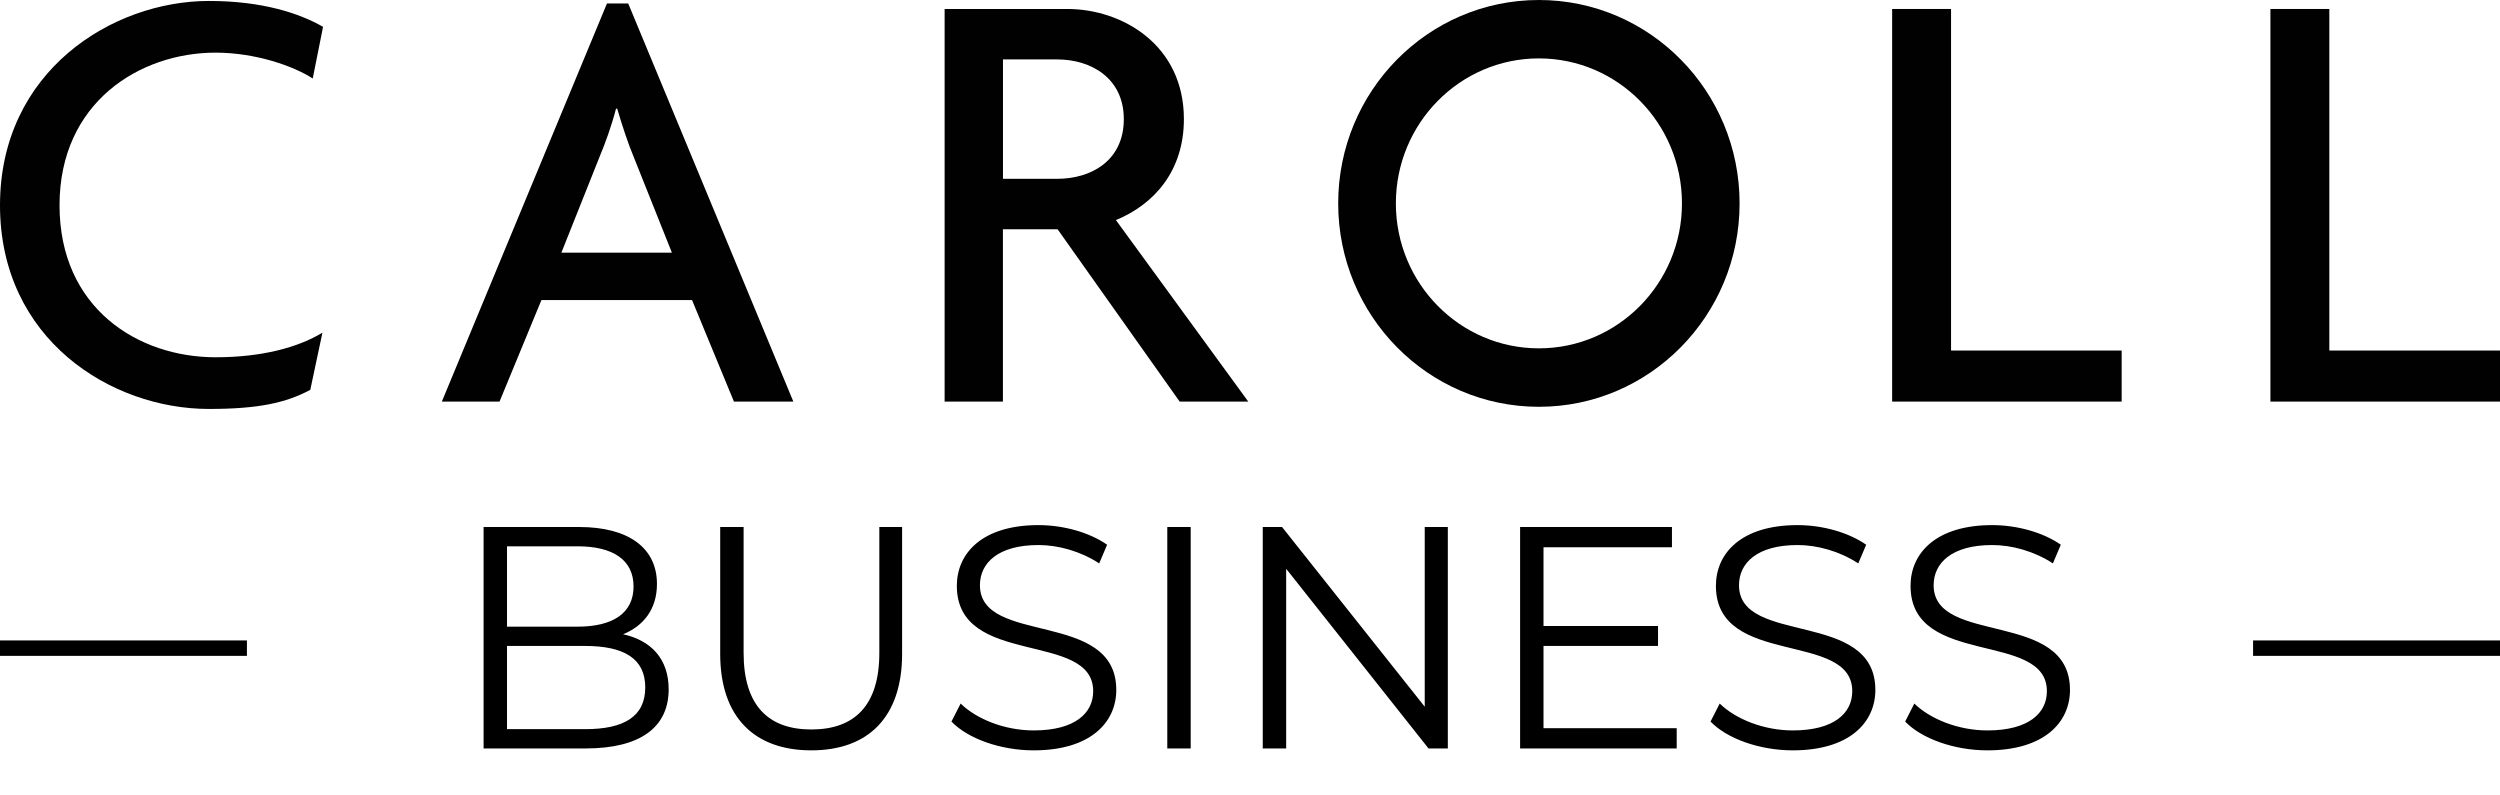
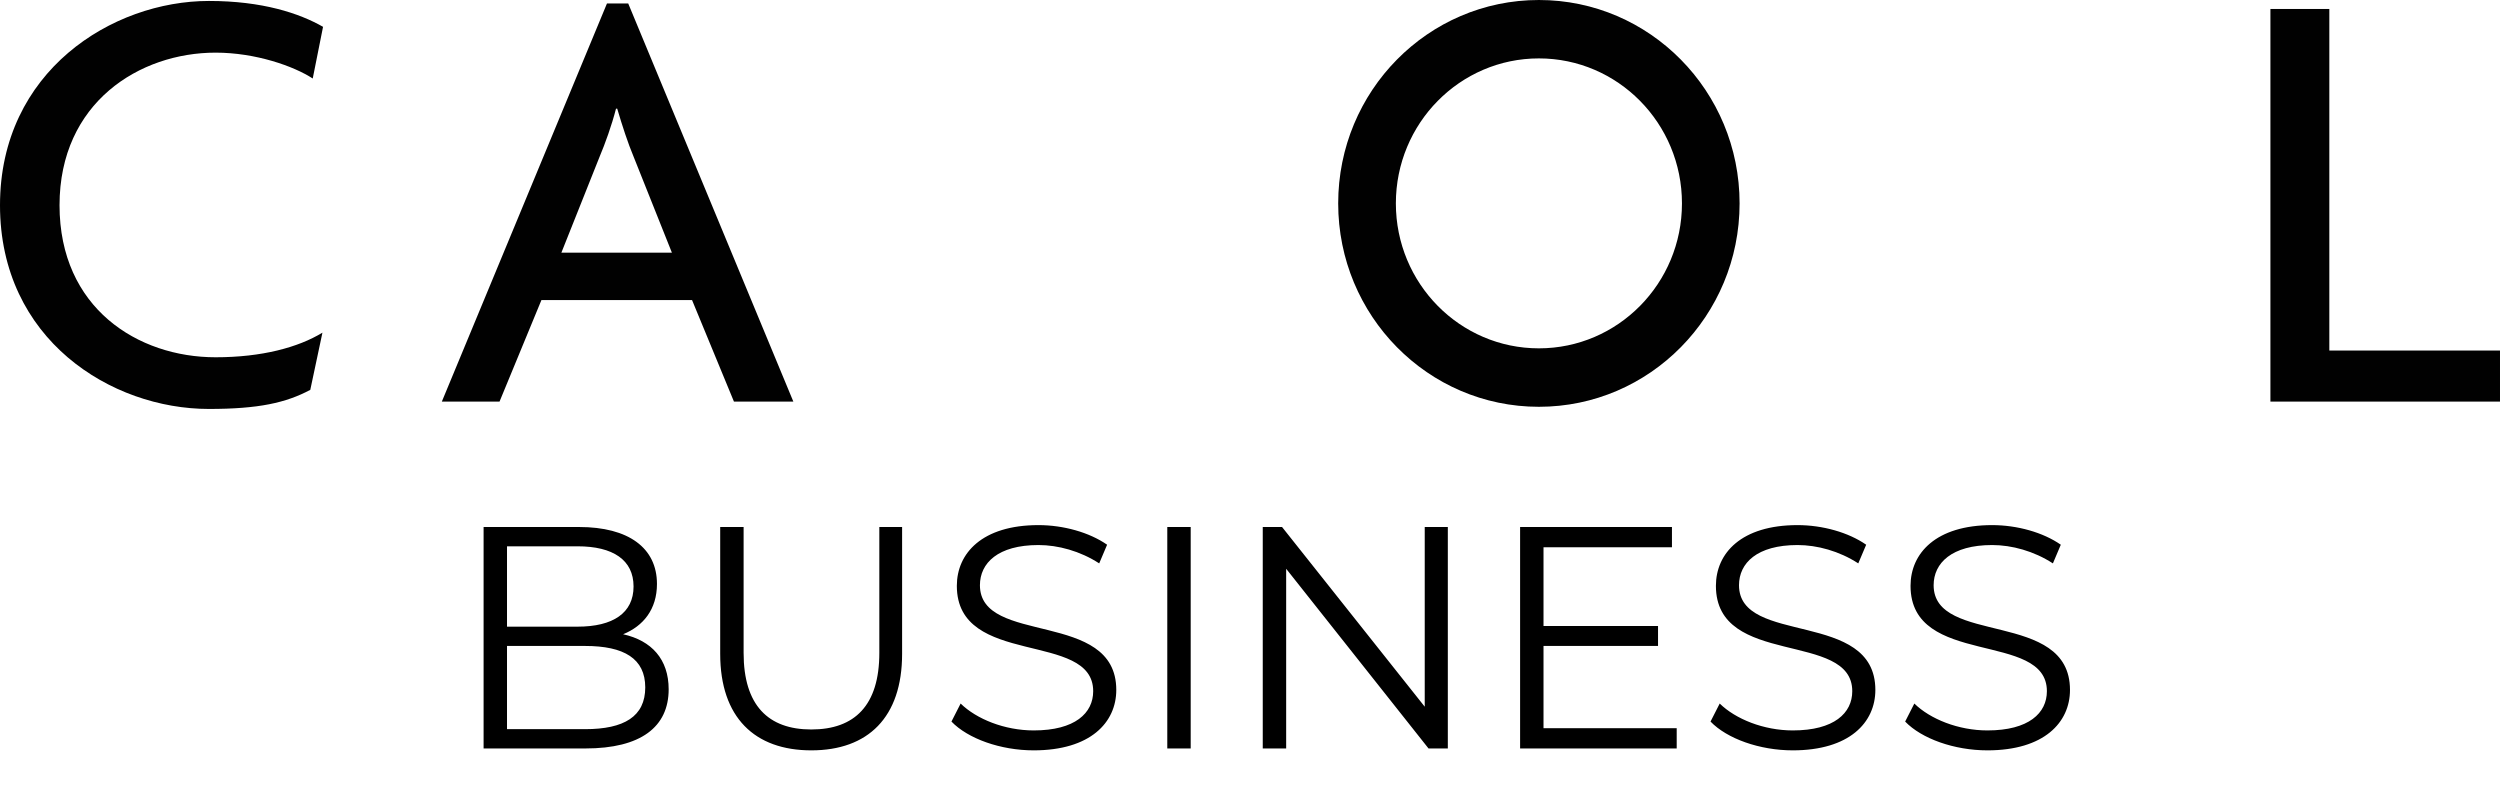
<svg xmlns="http://www.w3.org/2000/svg" width="324" height="103" viewBox="0 0 324 103" fill="none">
  <path d="M40.531 10.175C38.09 8.58 33.134 6.822 27.941 6.822C18.102 6.822 7.715 13.278 7.715 26.602C7.715 39.926 17.864 46.302 27.941 46.302C33.922 46.302 38.646 45.029 41.788 43.111L40.213 50.526C37.064 52.202 33.525 53 27.073 53C14.404 53 0 43.988 0 26.602C0 9.216 14.562 0.124 27.073 0.124C34.001 0.124 38.797 1.72 41.867 3.477L40.53 10.175H40.531Z" fill="#010101" />
  <path d="M87.079 32.744H72.755L77.71 20.307C78.418 18.631 79.285 16.237 79.834 14.085H79.992C80.621 16.237 81.408 18.631 82.116 20.307L87.078 32.744H87.079ZM102.819 52.048L81.416 0.447H78.664L57.262 52.048H64.738L70.17 38.886H89.688L95.12 52.048H102.819Z" fill="#010101" />
-   <path d="M145.646 15.438C145.646 20.783 141.478 23.175 136.993 23.175H129.986V7.701H136.993C141.471 7.701 145.646 10.175 145.646 15.438ZM161.776 52.047L144.621 28.52C149.504 26.522 153.433 22.217 153.433 15.438C153.433 5.79 145.408 1.163 138.322 1.163H122.423V52.047H129.978V29.713H137.064L152.884 52.047H161.776Z" fill="#010101" />
-   <path d="M245.222 52.047V1.163H252.856V45.43H274.968V52.047H245.222Z" fill="#010101" />
  <path d="M294.246 52.047V1.163H301.881V45.43H323.999V52.047H294.245H294.246Z" fill="#010101" />
  <path d="M199.44 0C185.072 0 173.429 11.801 173.429 26.36C173.429 40.92 185.073 52.721 199.44 52.721C213.806 52.721 225.451 40.92 225.451 26.36C225.451 11.801 213.806 0 199.44 0ZM199.44 45.145C189.204 45.145 180.904 36.733 180.904 26.36C180.904 15.987 189.204 7.569 199.44 7.569C209.676 7.569 217.982 15.98 217.982 26.36C217.982 36.74 209.676 45.145 199.44 45.145Z" fill="#010101" />
-   <path d="M32 83H0V85H32V83Z" fill="black" />
-   <path d="M324 83H292V85H324V83Z" fill="black" />
  <path d="M80.755 82.199C84.445 83.019 86.659 85.438 86.659 89.333C86.659 94.212 83.051 97 75.876 97H62.674V68.3H75.056C81.452 68.3 85.142 71.006 85.142 75.68C85.142 78.96 83.379 81.133 80.755 82.199ZM74.851 70.801H65.708V81.215H74.851C79.443 81.215 82.108 79.452 82.108 76.008C82.108 72.564 79.443 70.801 74.851 70.801ZM75.835 94.499C80.878 94.499 83.625 92.859 83.625 89.087C83.625 85.356 80.878 83.716 75.835 83.716H65.708V94.499H75.835ZM105.146 97.246C97.807 97.246 93.338 92.982 93.338 84.741V68.3H96.372V84.618C96.372 91.424 99.57 94.54 105.146 94.54C110.763 94.54 113.961 91.424 113.961 84.618V68.3H116.913V84.741C116.913 92.982 112.485 97.246 105.146 97.246ZM133.969 97.246C129.664 97.246 125.441 95.729 123.309 93.515L124.498 91.178C126.548 93.187 130.197 94.663 133.969 94.663C139.34 94.663 141.677 92.408 141.677 89.579C141.677 81.707 124.006 86.545 124.006 75.926C124.006 71.703 127.286 68.054 134.584 68.054C137.823 68.054 141.185 68.997 143.481 70.596L142.456 73.015C139.996 71.416 137.126 70.637 134.584 70.637C129.336 70.637 126.999 72.974 126.999 75.844C126.999 83.716 144.67 78.96 144.67 89.415C144.67 93.638 141.308 97.246 133.969 97.246ZM151.28 97V68.3H154.314V97H151.28ZM184.645 68.3H187.638V97H185.137L166.687 73.712V97H163.653V68.3H166.154L184.645 91.588V68.3ZM200.039 94.376H217.3V97H197.005V68.3H216.685V70.924H200.039V81.133H214.881V83.716H200.039V94.376ZM232.345 97.246C228.04 97.246 223.817 95.729 221.685 93.515L222.874 91.178C224.924 93.187 228.573 94.663 232.345 94.663C237.716 94.663 240.053 92.408 240.053 89.579C240.053 81.707 222.382 86.545 222.382 75.926C222.382 71.703 225.662 68.054 232.96 68.054C236.199 68.054 239.561 68.997 241.857 70.596L240.832 73.015C238.372 71.416 235.502 70.637 232.96 70.637C227.712 70.637 225.375 72.974 225.375 75.844C225.375 83.716 243.046 78.96 243.046 89.415C243.046 93.638 239.684 97.246 232.345 97.246ZM257.569 97.246C253.264 97.246 249.041 95.729 246.909 93.515L248.098 91.178C250.148 93.187 253.797 94.663 257.569 94.663C262.94 94.663 265.277 92.408 265.277 89.579C265.277 81.707 247.606 86.545 247.606 75.926C247.606 71.703 250.886 68.054 258.184 68.054C261.423 68.054 264.785 68.997 267.081 70.596L266.056 73.015C263.596 71.416 260.726 70.637 258.184 70.637C252.936 70.637 250.599 72.974 250.599 75.844C250.599 83.716 268.27 78.96 268.27 89.415C268.27 93.638 264.908 97.246 257.569 97.246Z" fill="black" />
</svg>